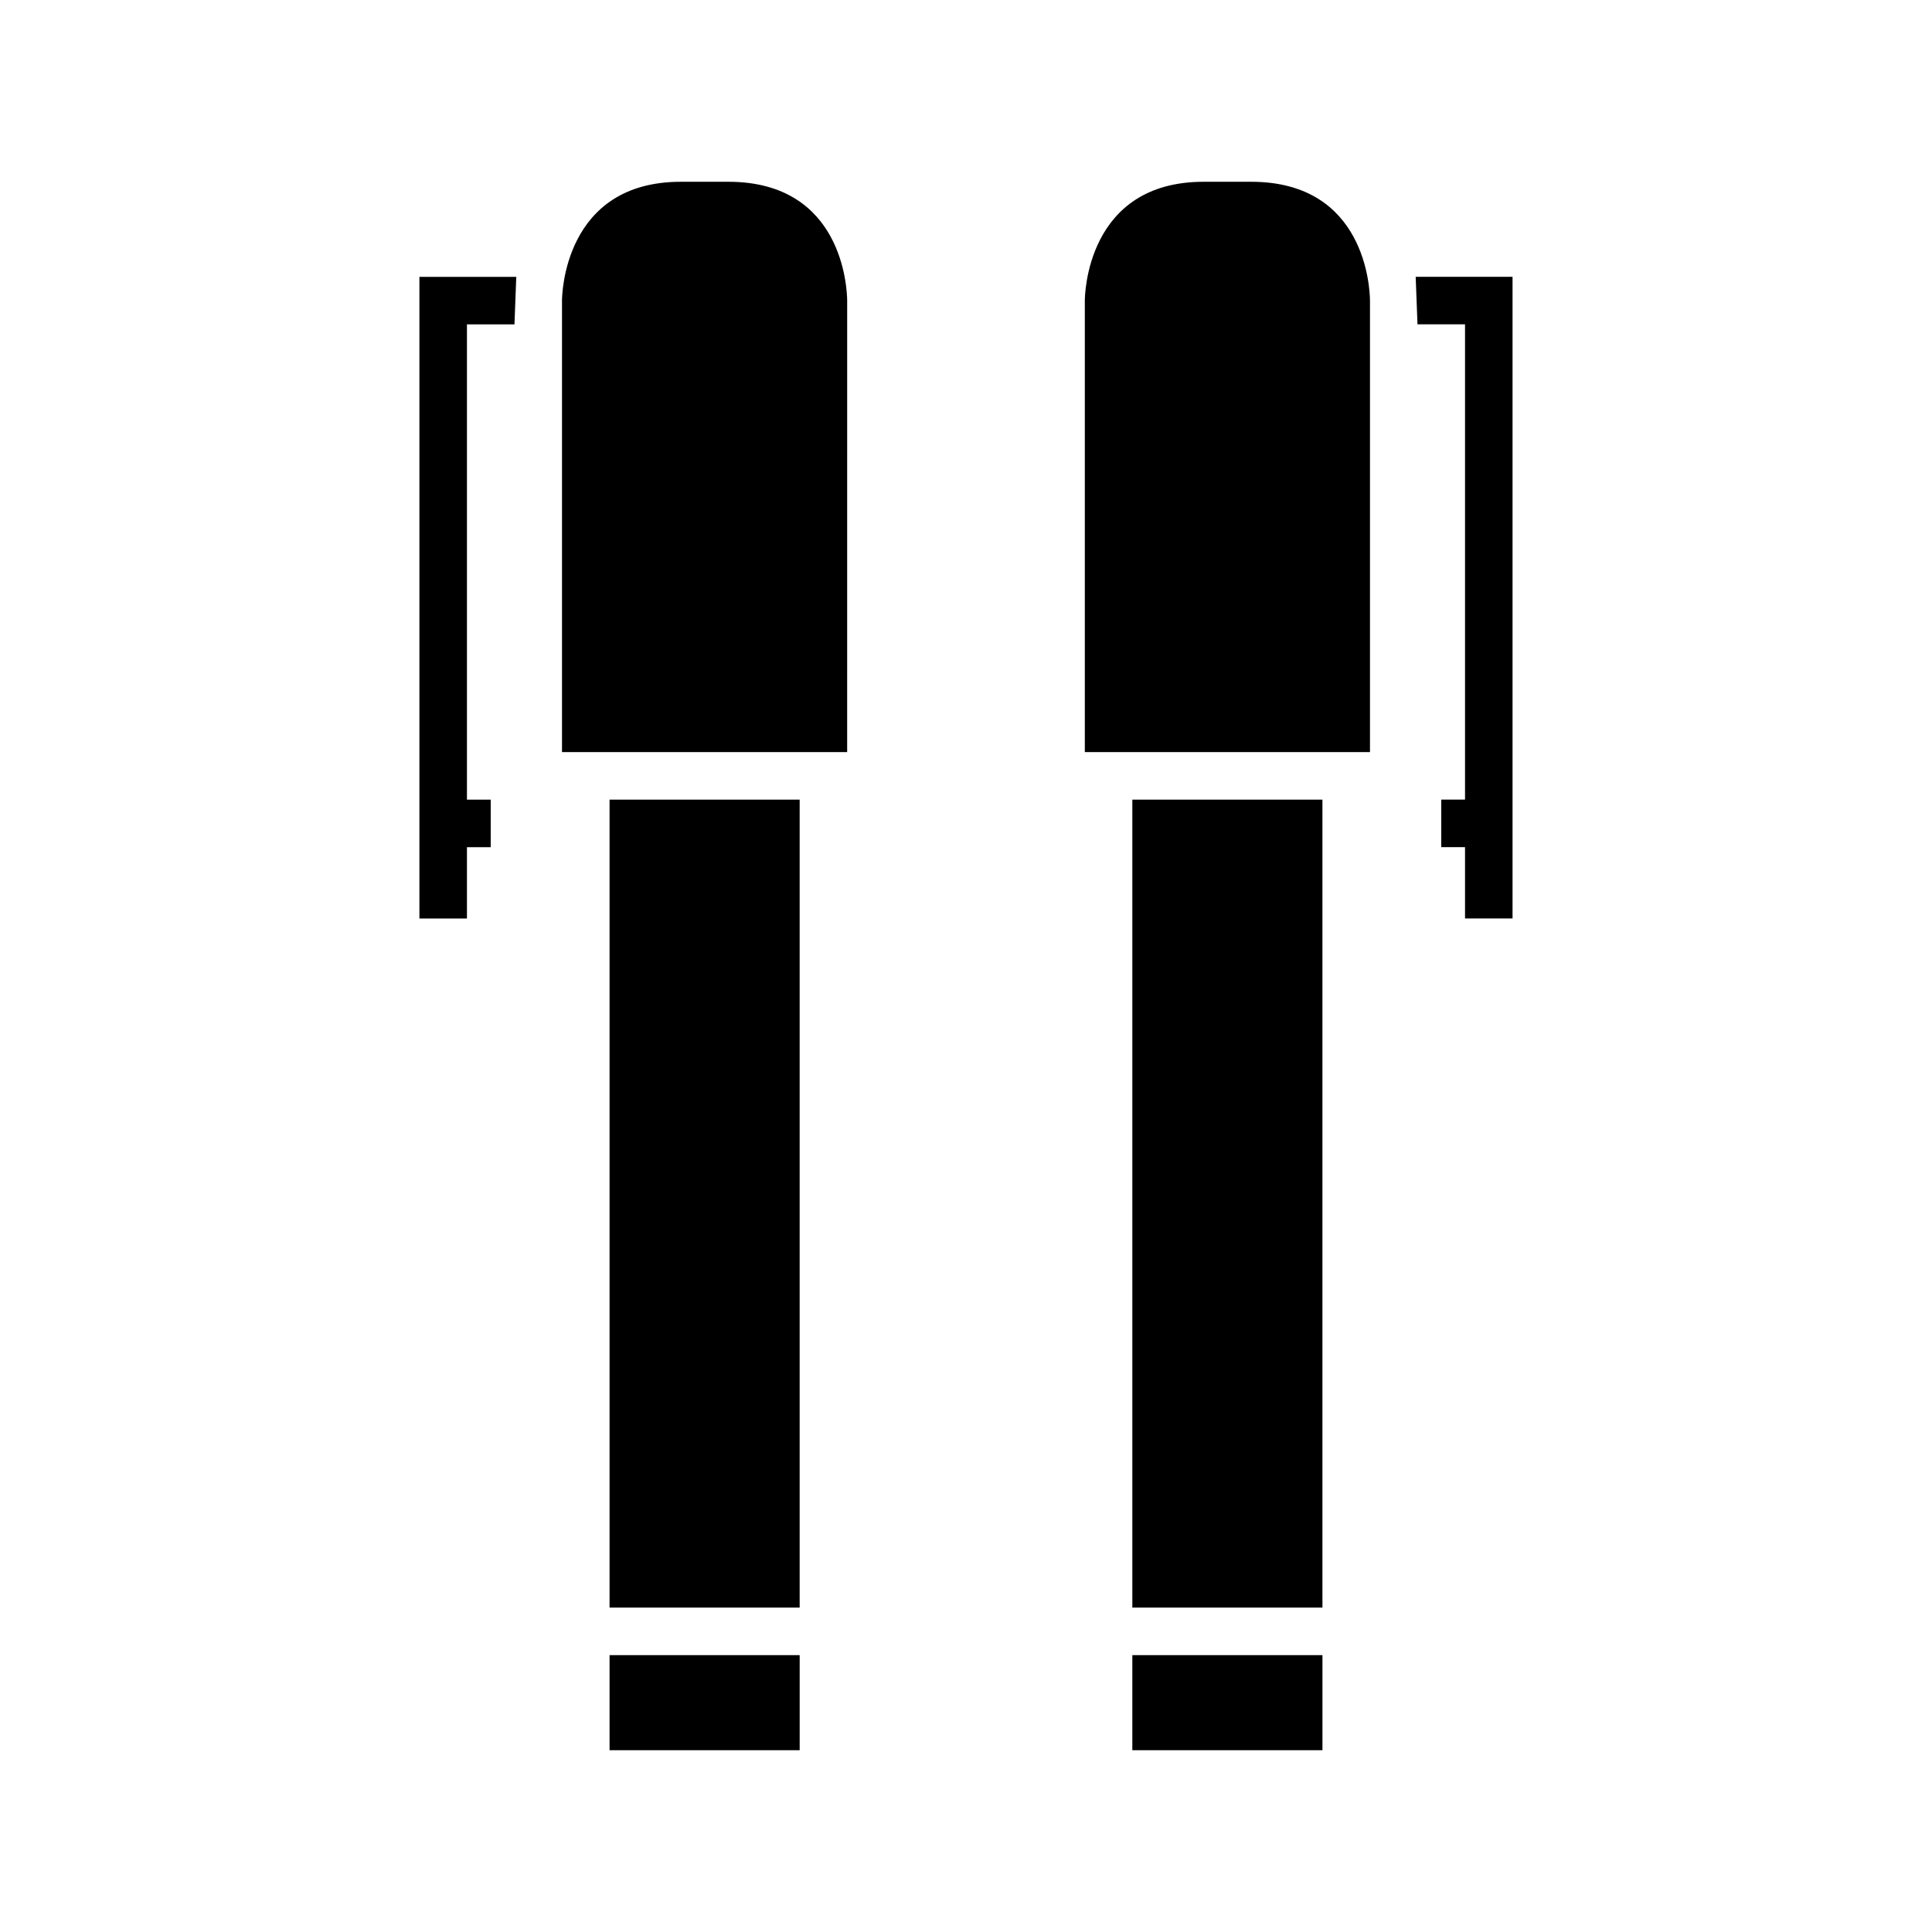
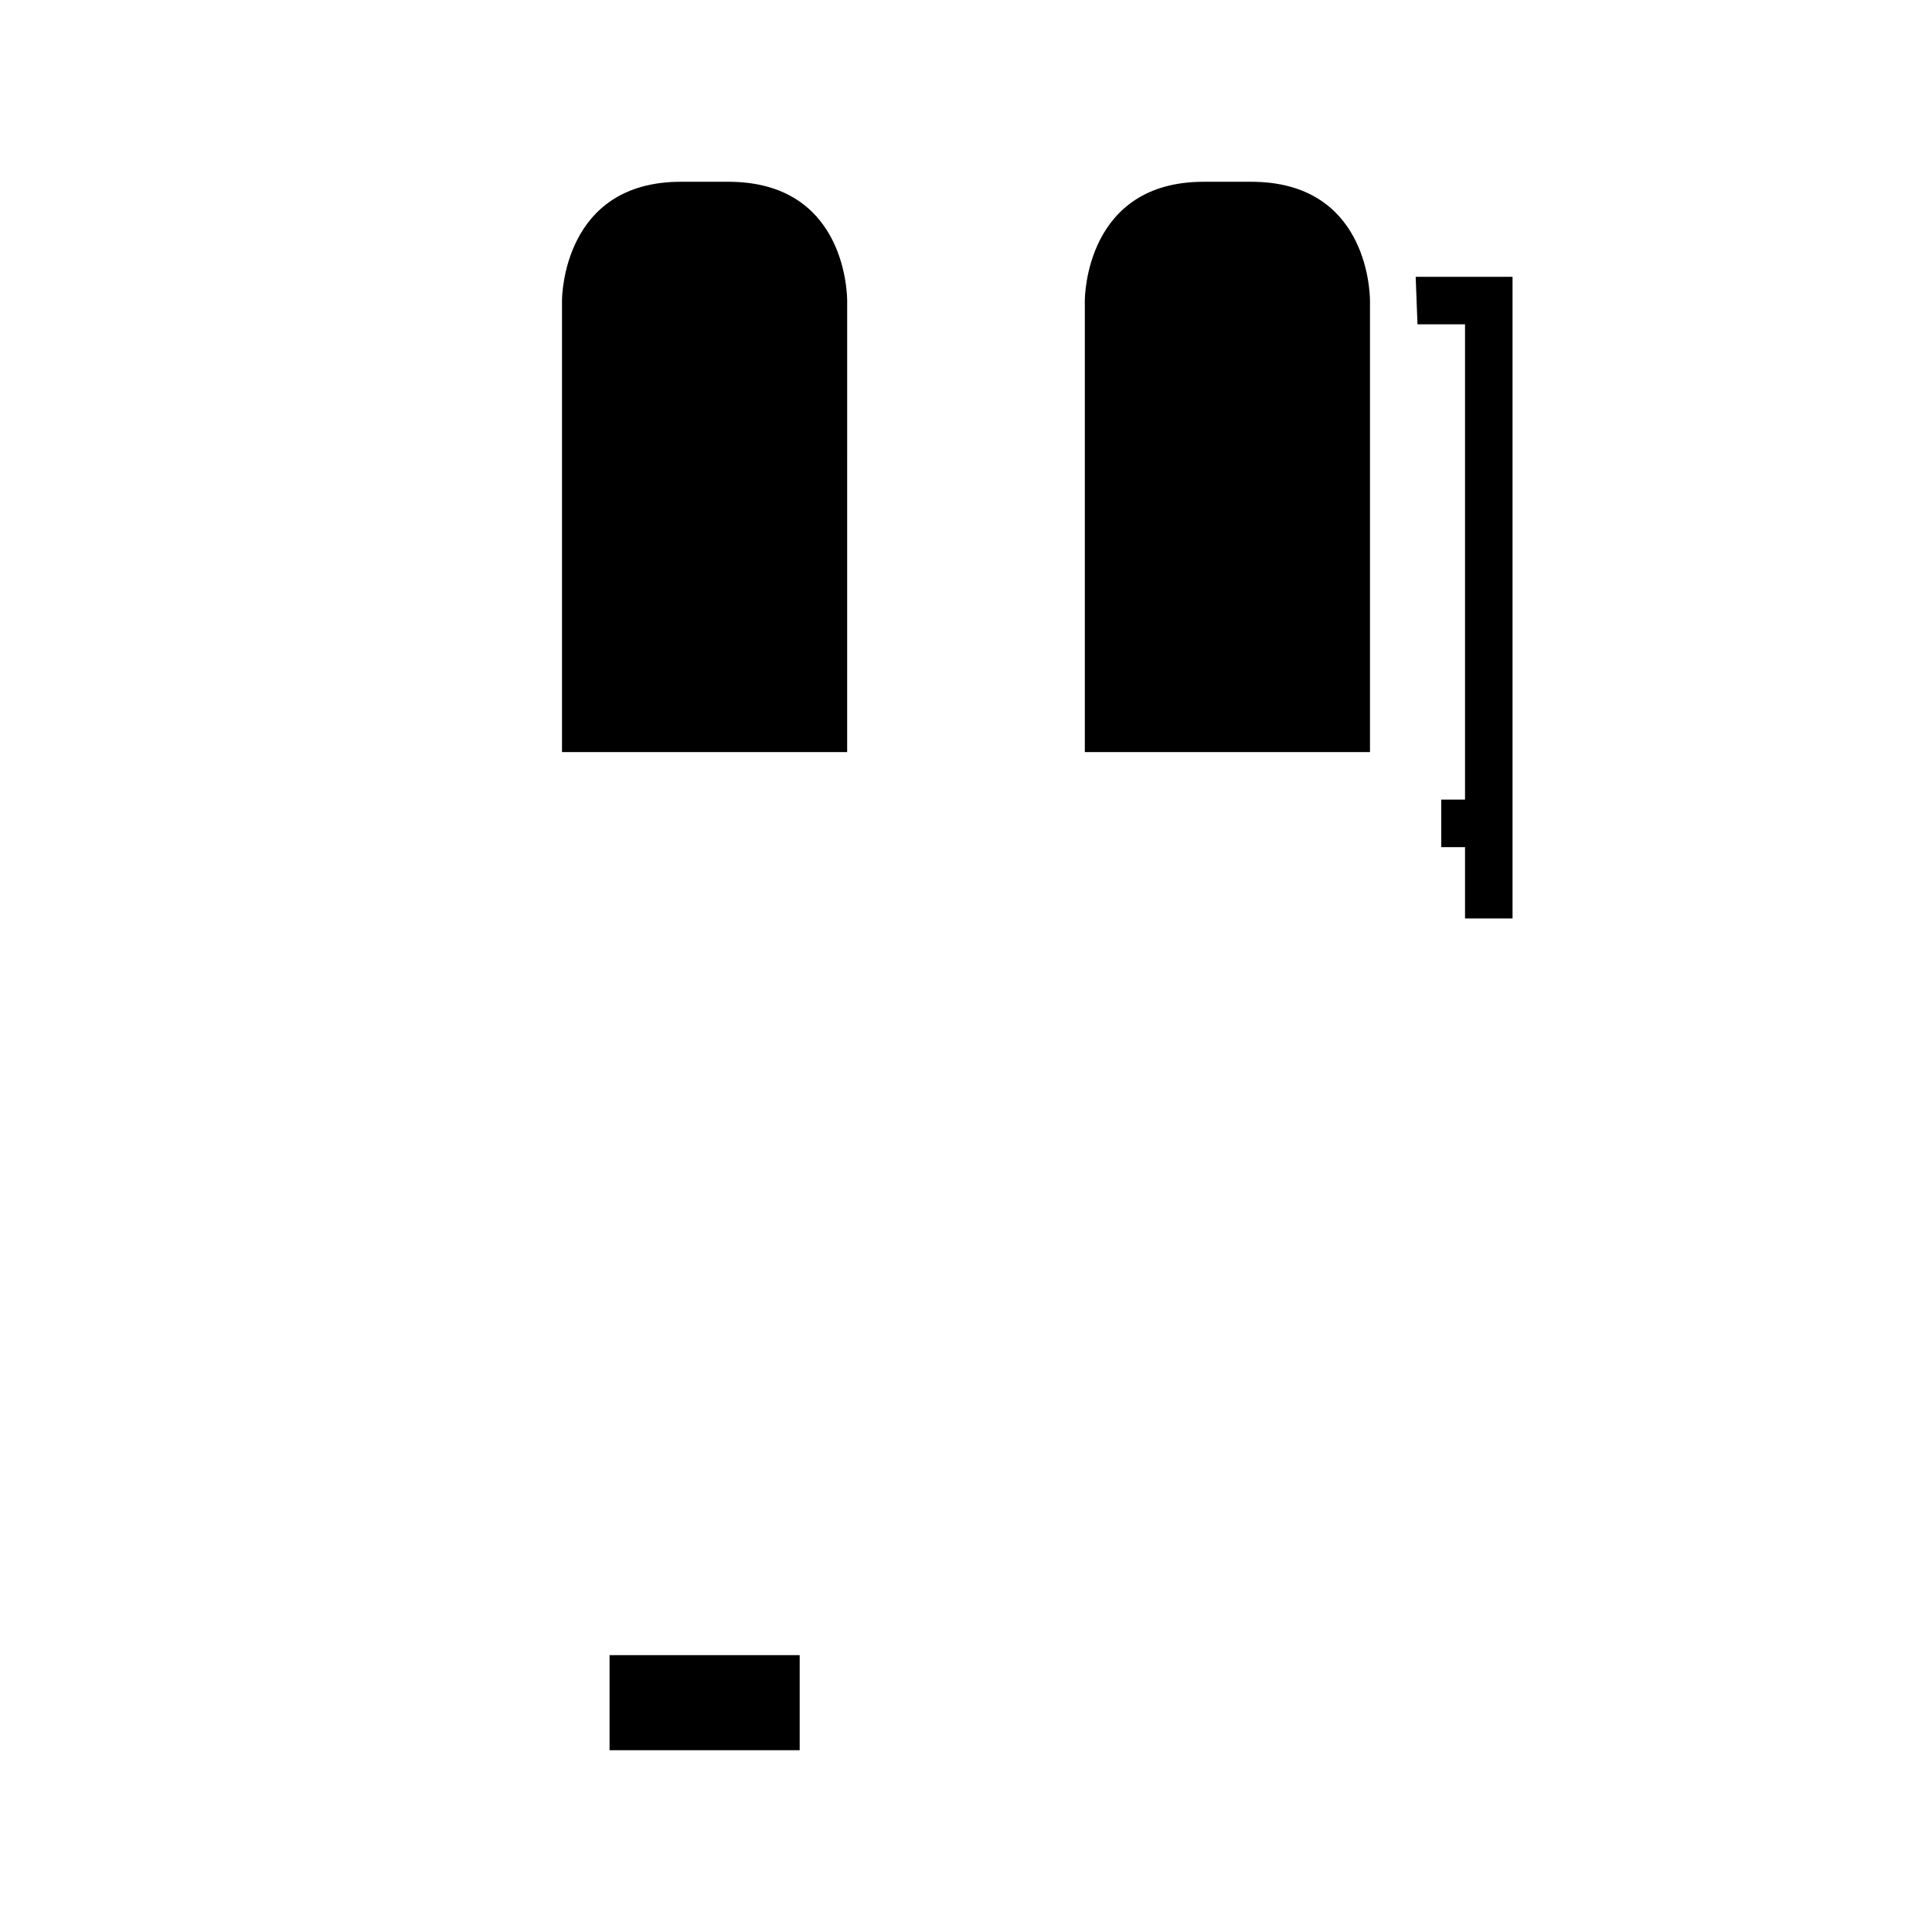
<svg xmlns="http://www.w3.org/2000/svg" fill="#000000" width="800px" height="800px" version="1.1" viewBox="144 144 512 512">
  <g>
    <path d="m507.06 223.66c-0.031-3.191-1.156-31.488-31.488-31.488h-12.594c-31.082 0-31.484 30.211-31.488 31.496v119.65h75.57z" />
-     <path d="m444.08 582.63h50.383v25.191h-50.383z" />
-     <path d="m494.46 355.91h-50.379v214.12h50.379z" />
    <path d="m368.51 223.66c-0.031-3.191-1.156-31.488-31.488-31.488h-12.598c-31.082 0-31.484 30.211-31.488 31.496v119.65h75.57z" />
    <path d="m305.54 582.63h50.383v25.191h-50.383z" />
-     <path d="m324.43 355.91h-18.891v214.12h50.379v-214.12z" />
-     <path d="m280.34 229.96 0.477-12.594h-25.668v170.04h12.598v-18.891h6.297v-12.598h-6.297v-125.95z" />
    <path d="m544.84 387.4v-170.04h-25.668l0.477 12.594h12.598v125.95h-6.301v12.598h6.301v18.891z" />
  </g>
</svg>